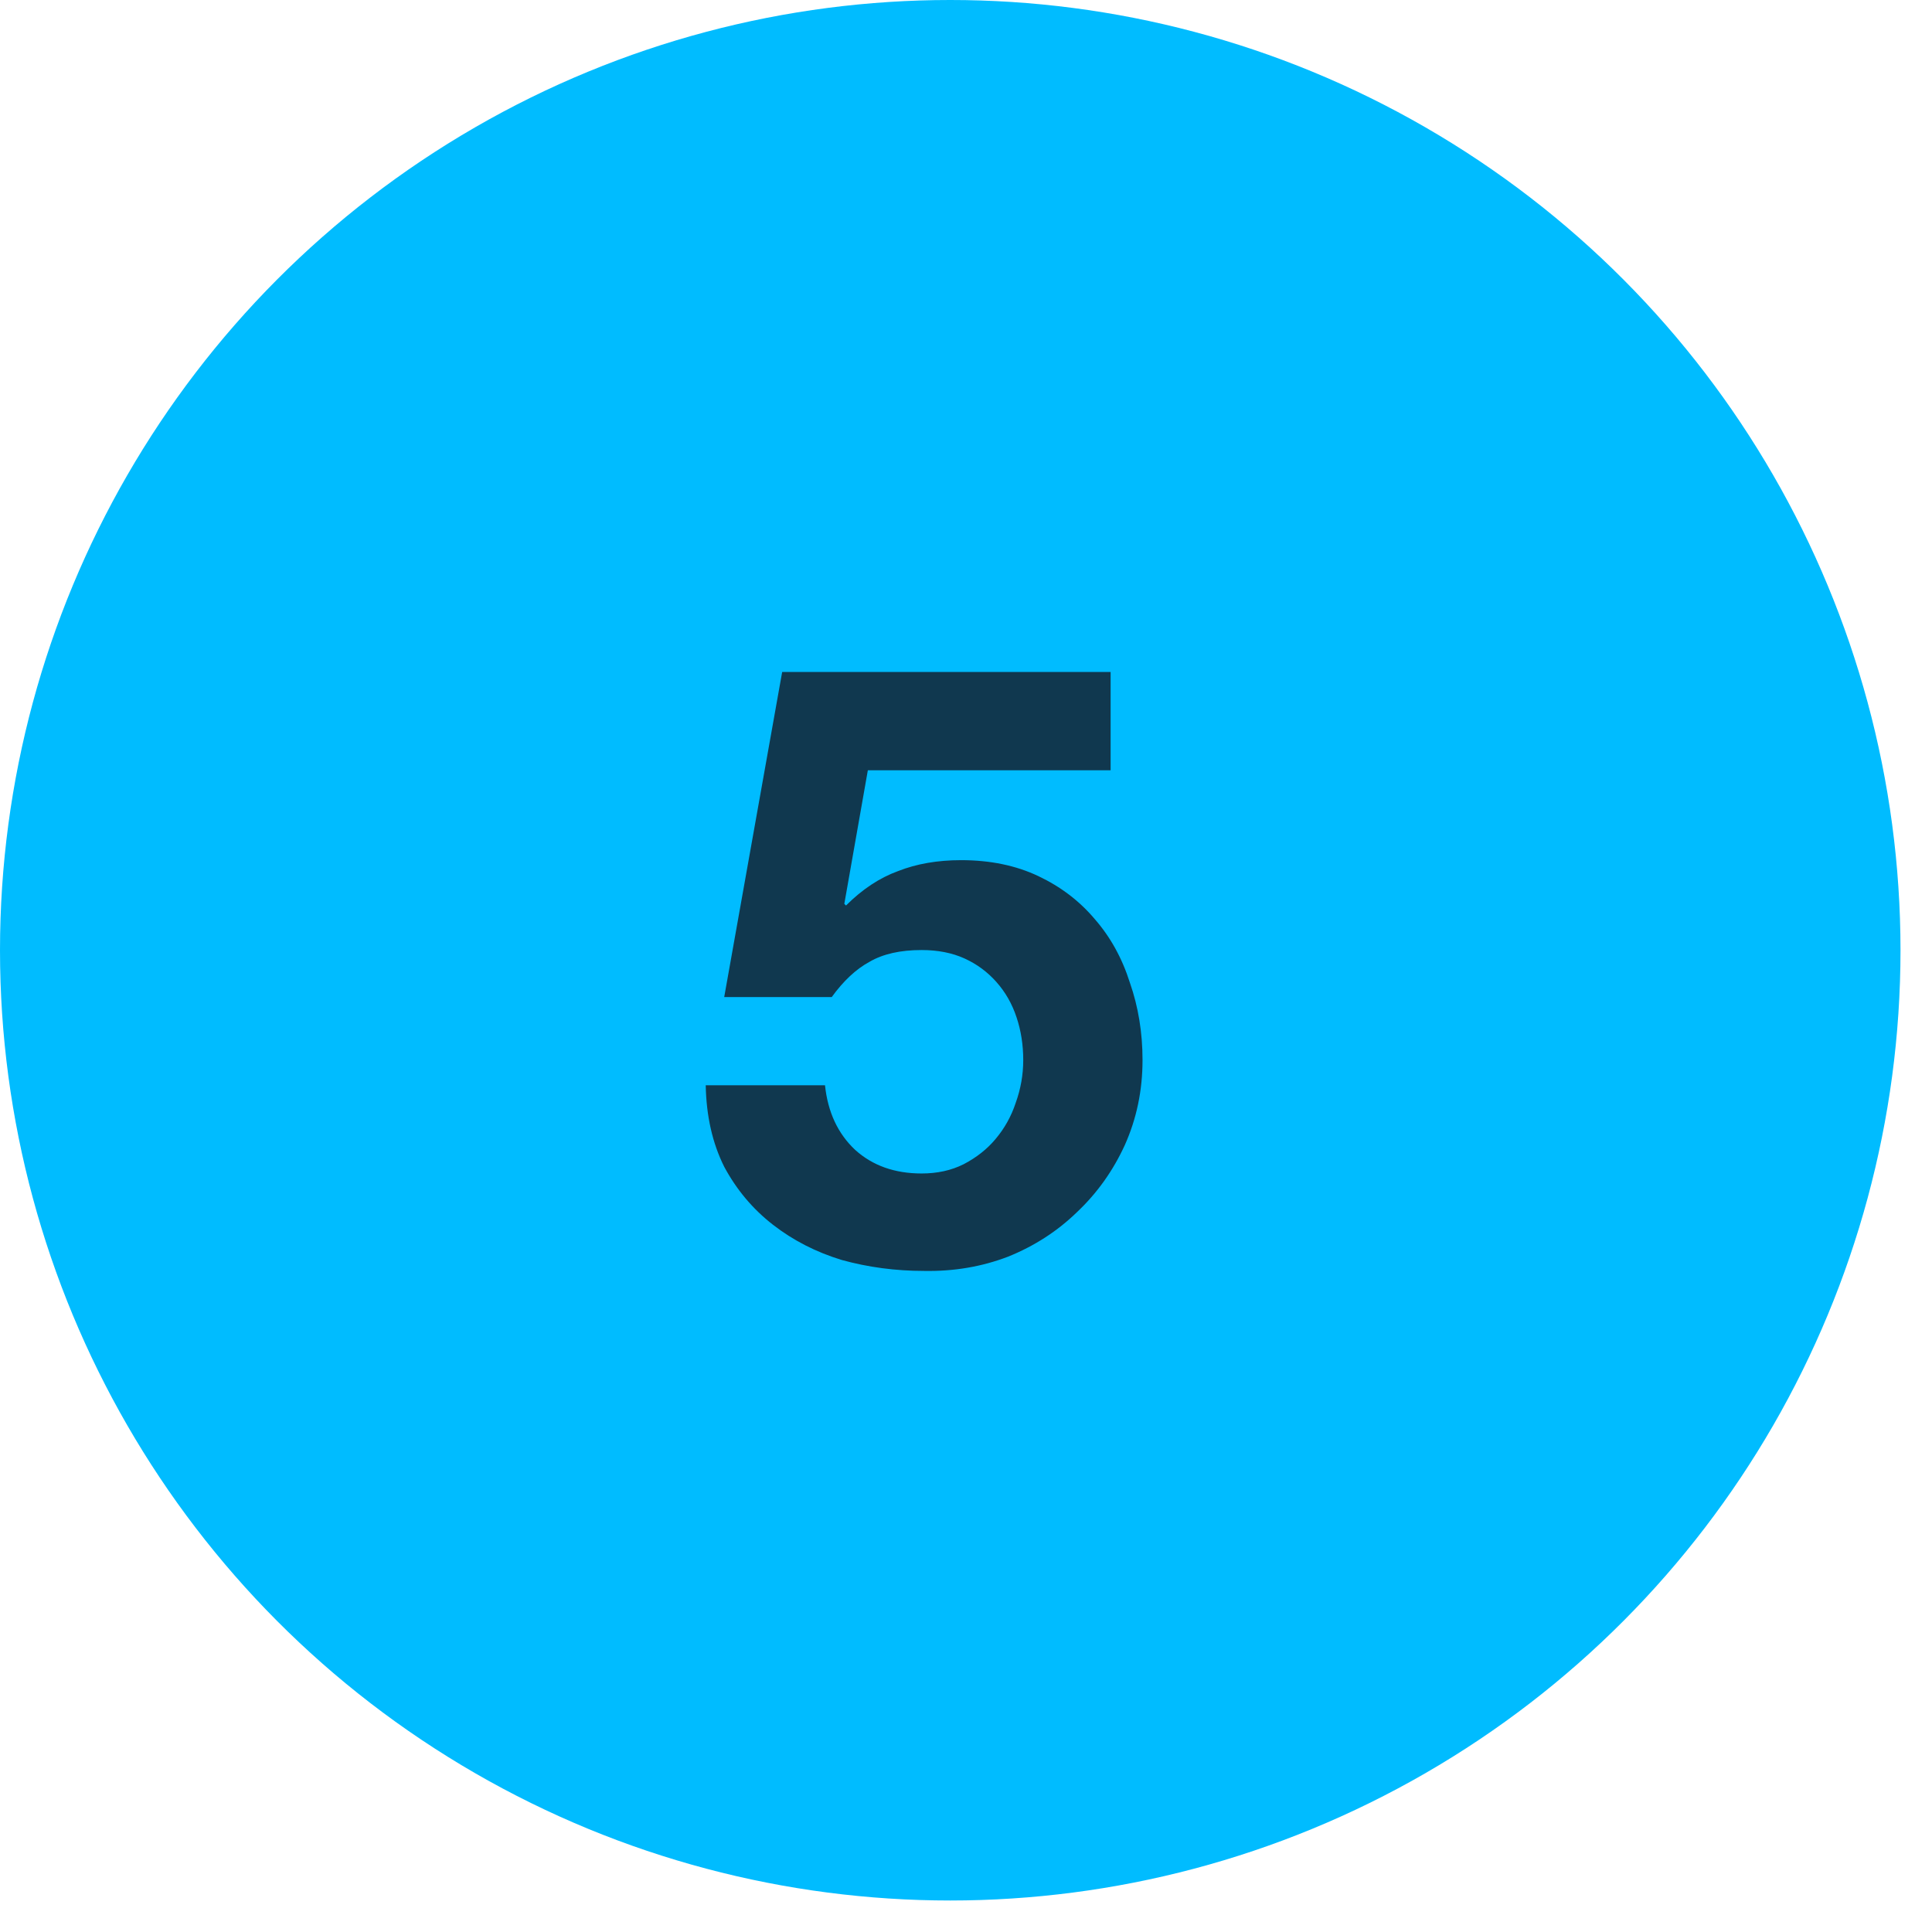
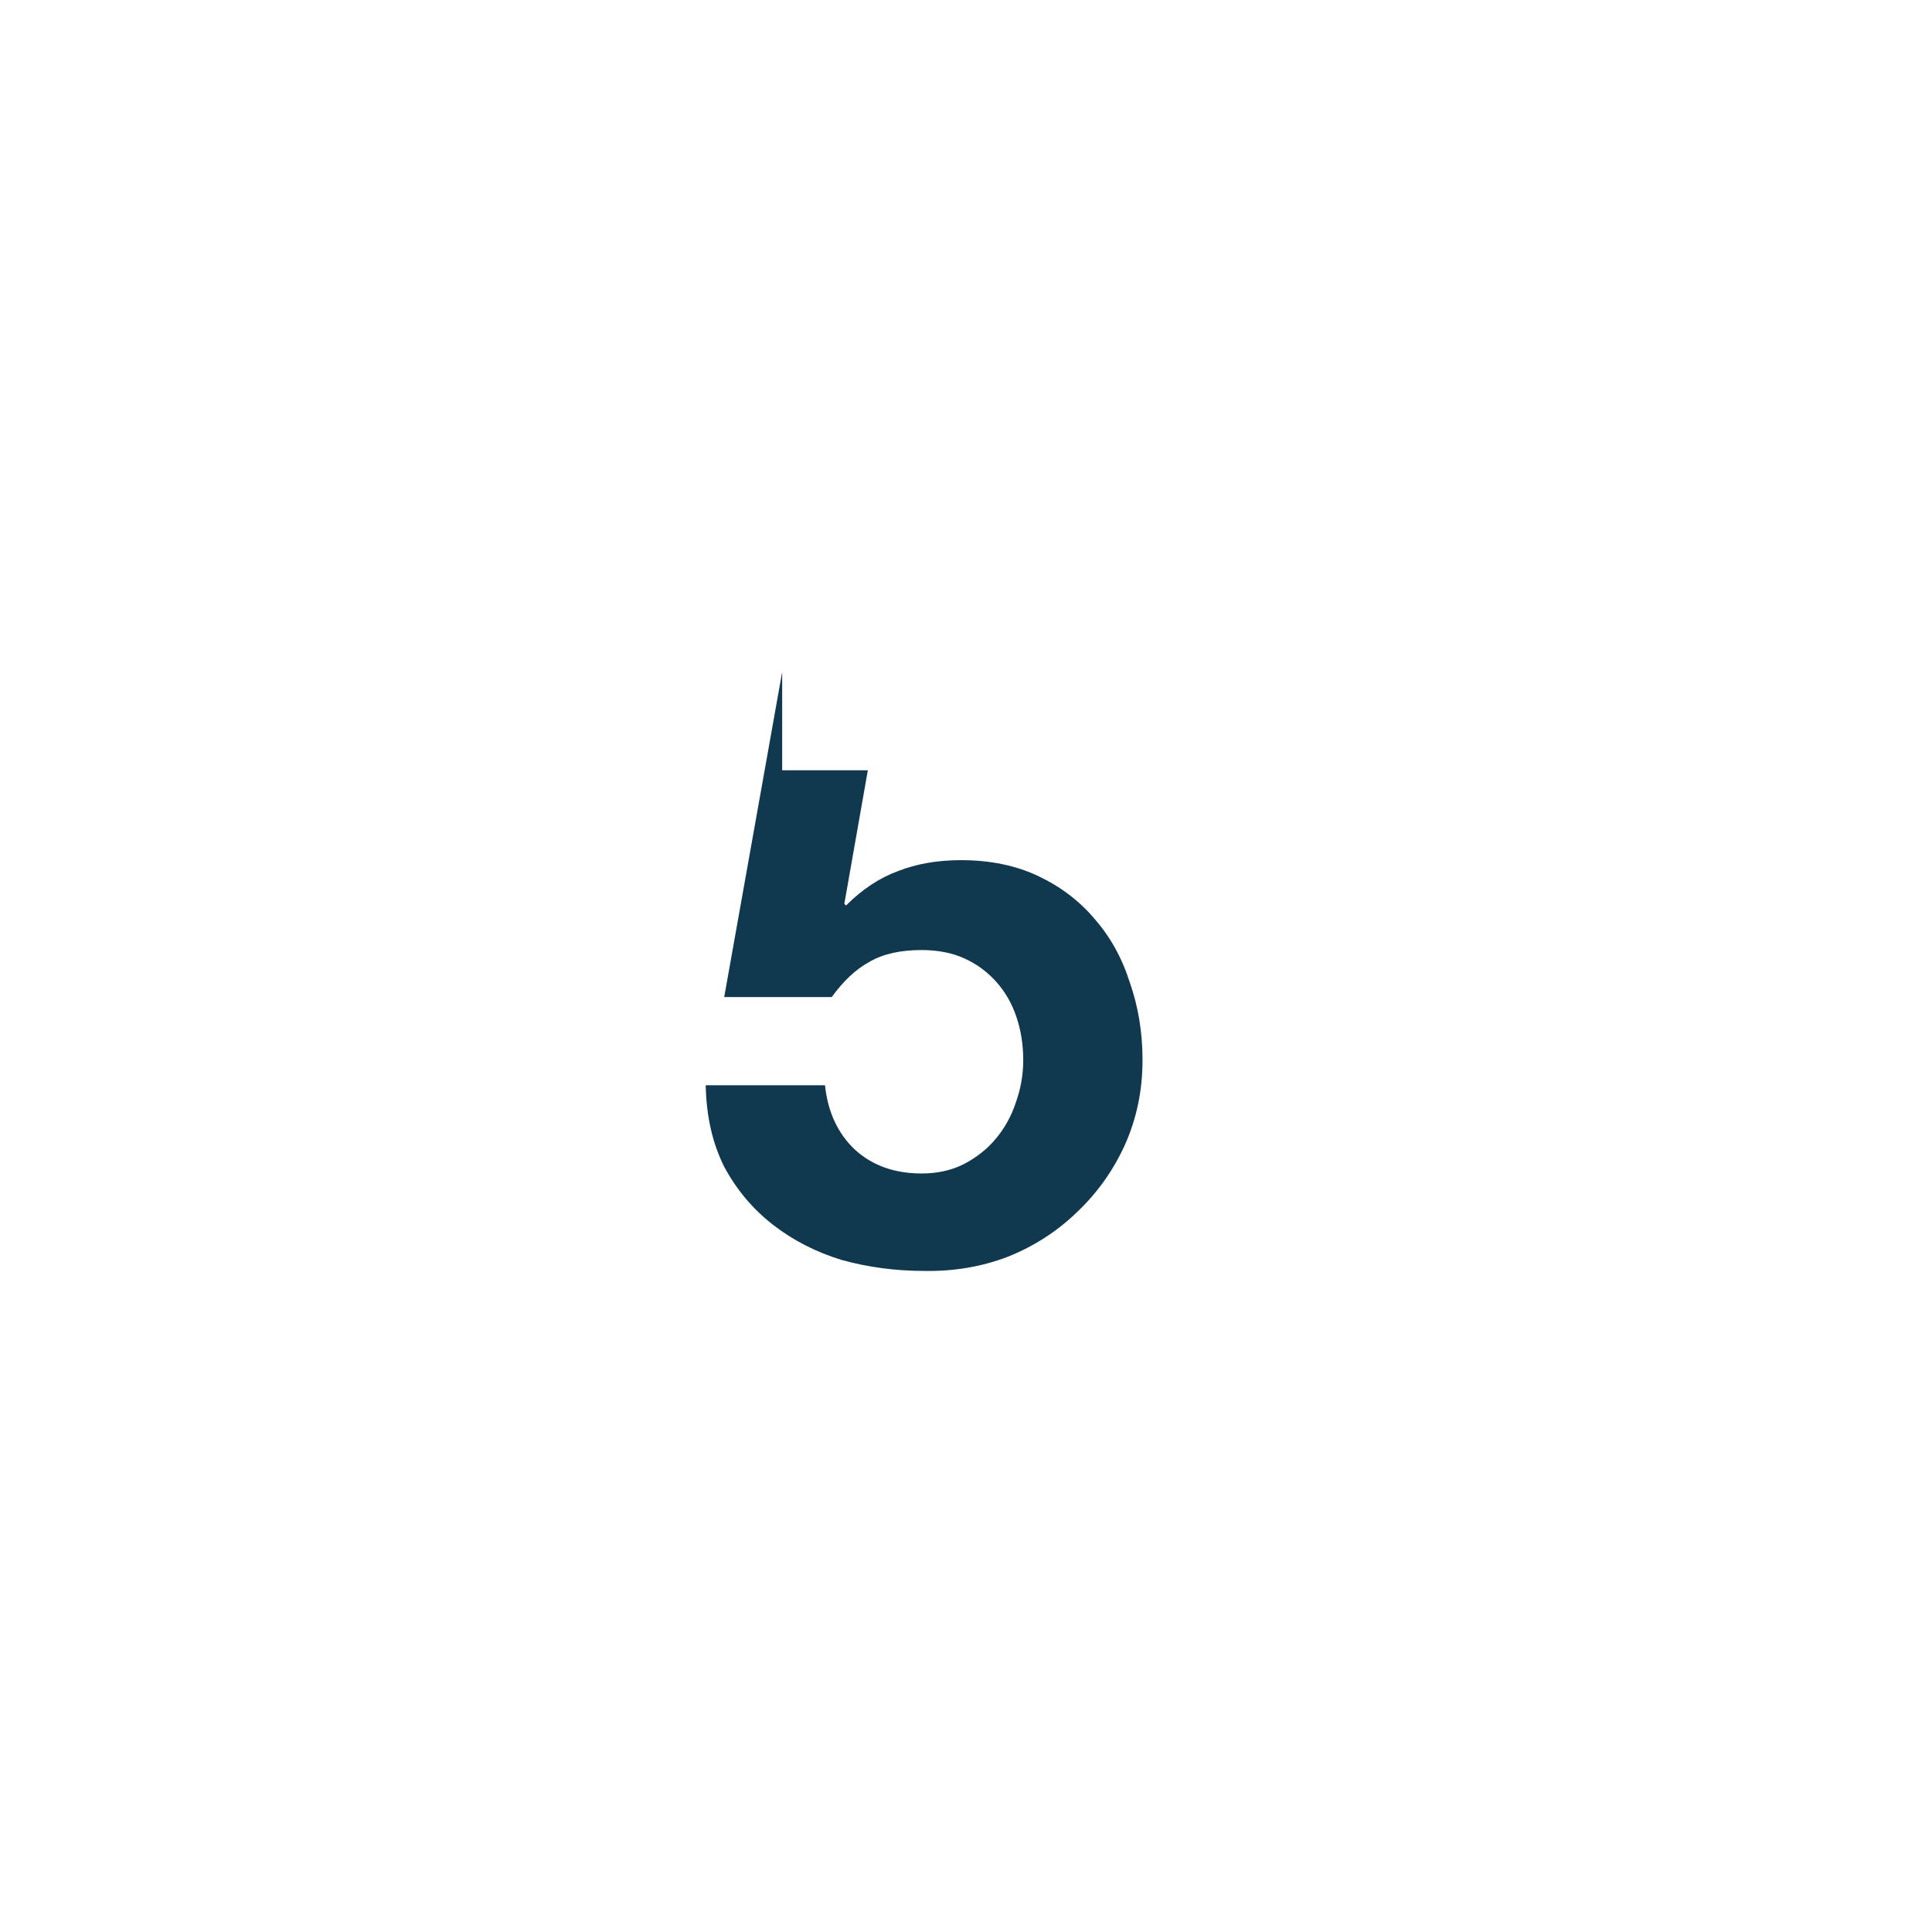
<svg xmlns="http://www.w3.org/2000/svg" width="46" height="46" viewBox="0 0 46 46" fill="none">
-   <circle cx="22.625" cy="22.625" r="22.625" fill="#00BCFF" />
  <g clip-path="url(#clip0_334_2824)">
-     <path d="M26.443 18.34H20.663L20.103 21.52L20.143 21.56C20.53 21.173 20.943 20.9 21.383 20.74C21.823 20.567 22.323 20.48 22.883 20.48C23.577 20.48 24.19 20.607 24.723 20.86C25.257 21.113 25.703 21.453 26.063 21.88C26.437 22.307 26.717 22.813 26.903 23.4C27.103 23.973 27.203 24.587 27.203 25.24C27.203 25.96 27.063 26.633 26.783 27.26C26.503 27.873 26.123 28.407 25.643 28.86C25.177 29.313 24.63 29.667 24.003 29.92C23.377 30.16 22.71 30.273 22.003 30.26C21.323 30.26 20.67 30.173 20.043 30C19.43 29.813 18.883 29.533 18.403 29.16C17.923 28.787 17.537 28.327 17.243 27.78C16.963 27.22 16.817 26.573 16.803 25.84H19.643C19.71 26.48 19.95 26.993 20.363 27.38C20.777 27.753 21.303 27.94 21.943 27.94C22.317 27.94 22.65 27.867 22.943 27.72C23.25 27.56 23.503 27.36 23.703 27.12C23.917 26.867 24.077 26.58 24.183 26.26C24.303 25.927 24.363 25.587 24.363 25.24C24.363 24.88 24.31 24.54 24.203 24.22C24.097 23.9 23.937 23.62 23.723 23.38C23.51 23.14 23.257 22.953 22.963 22.82C22.67 22.687 22.33 22.62 21.943 22.62C21.437 22.62 21.023 22.713 20.703 22.9C20.383 23.073 20.083 23.353 19.803 23.74H17.243L18.623 16H26.443V18.34Z" fill="#10384F" />
+     <path d="M26.443 18.34H20.663L20.103 21.52L20.143 21.56C20.53 21.173 20.943 20.9 21.383 20.74C21.823 20.567 22.323 20.48 22.883 20.48C23.577 20.48 24.19 20.607 24.723 20.86C25.257 21.113 25.703 21.453 26.063 21.88C26.437 22.307 26.717 22.813 26.903 23.4C27.103 23.973 27.203 24.587 27.203 25.24C27.203 25.96 27.063 26.633 26.783 27.26C26.503 27.873 26.123 28.407 25.643 28.86C25.177 29.313 24.63 29.667 24.003 29.92C23.377 30.16 22.71 30.273 22.003 30.26C21.323 30.26 20.67 30.173 20.043 30C19.43 29.813 18.883 29.533 18.403 29.16C17.923 28.787 17.537 28.327 17.243 27.78C16.963 27.22 16.817 26.573 16.803 25.84H19.643C19.71 26.48 19.95 26.993 20.363 27.38C20.777 27.753 21.303 27.94 21.943 27.94C22.317 27.94 22.65 27.867 22.943 27.72C23.25 27.56 23.503 27.36 23.703 27.12C23.917 26.867 24.077 26.58 24.183 26.26C24.303 25.927 24.363 25.587 24.363 25.24C24.363 24.88 24.31 24.54 24.203 24.22C24.097 23.9 23.937 23.62 23.723 23.38C23.51 23.14 23.257 22.953 22.963 22.82C22.67 22.687 22.33 22.62 21.943 22.62C21.437 22.62 21.023 22.713 20.703 22.9C20.383 23.073 20.083 23.353 19.803 23.74H17.243L18.623 16V18.34Z" fill="#10384F" />
  </g>
  <defs>
    <clipPath id="clip0_334_2824">
      <rect width="17.795" height="17.035" fill="white" transform="translate(13.727 14.236)" />
    </clipPath>
  </defs>
</svg>